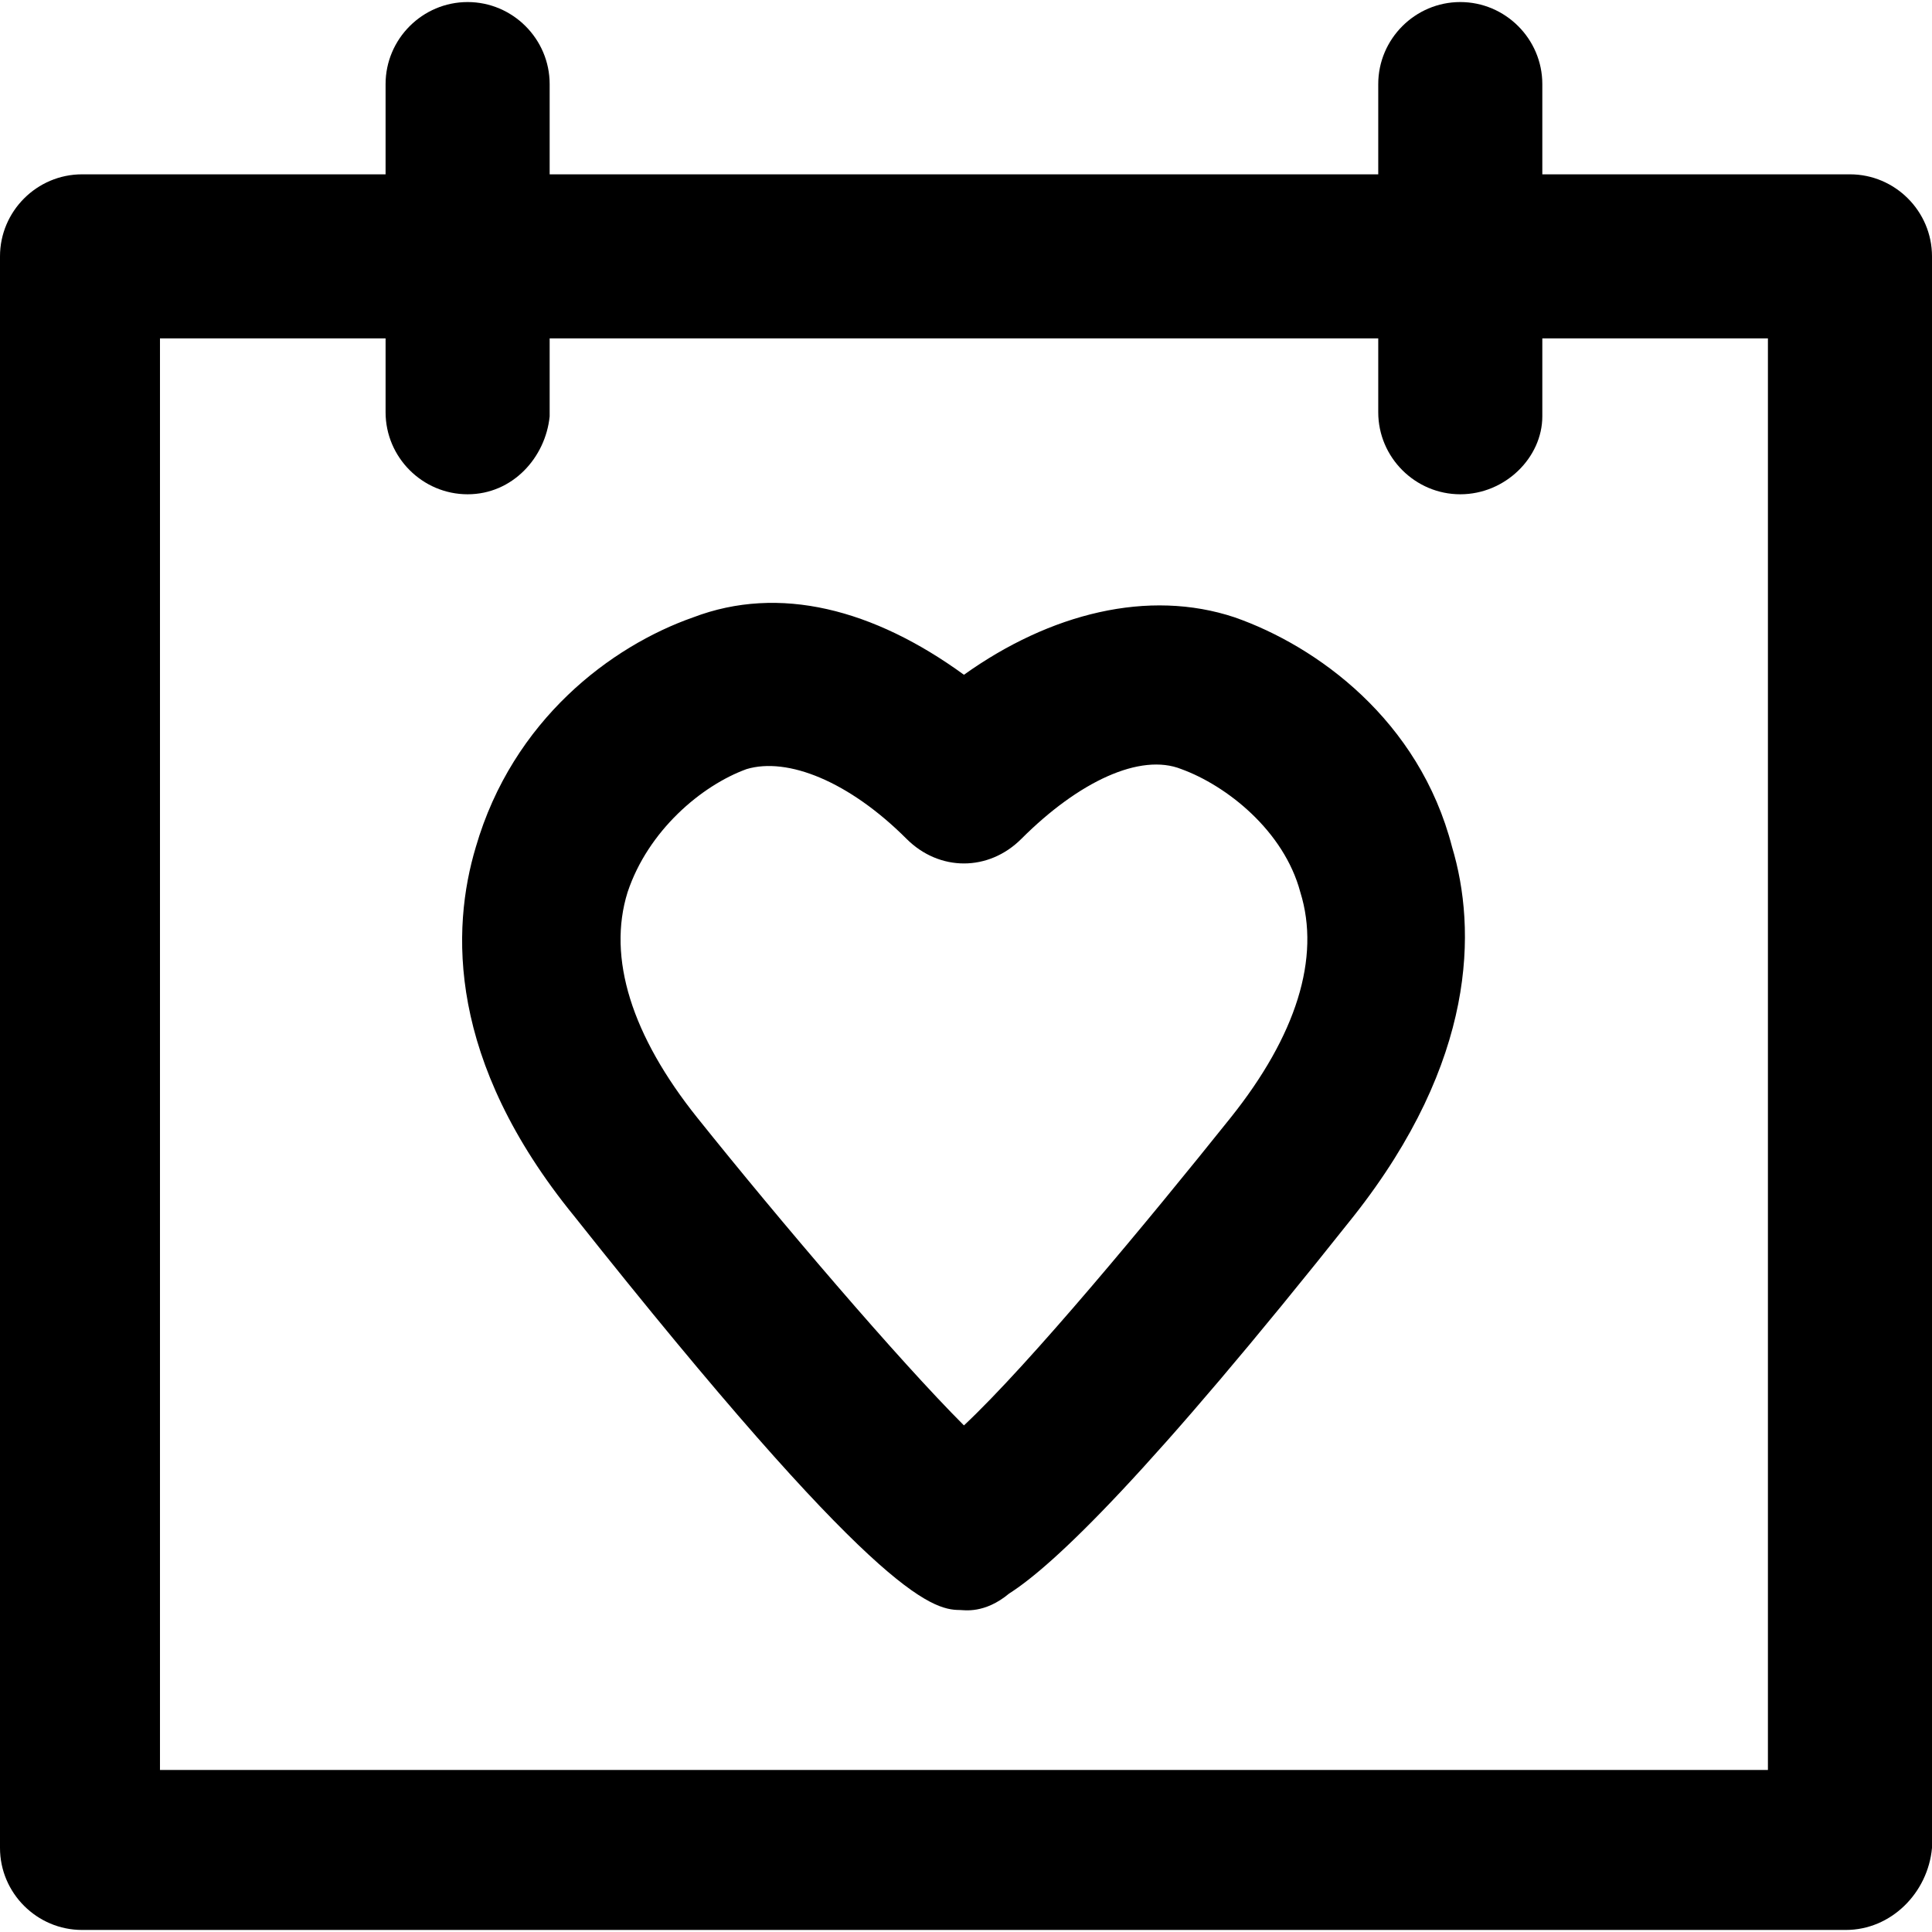
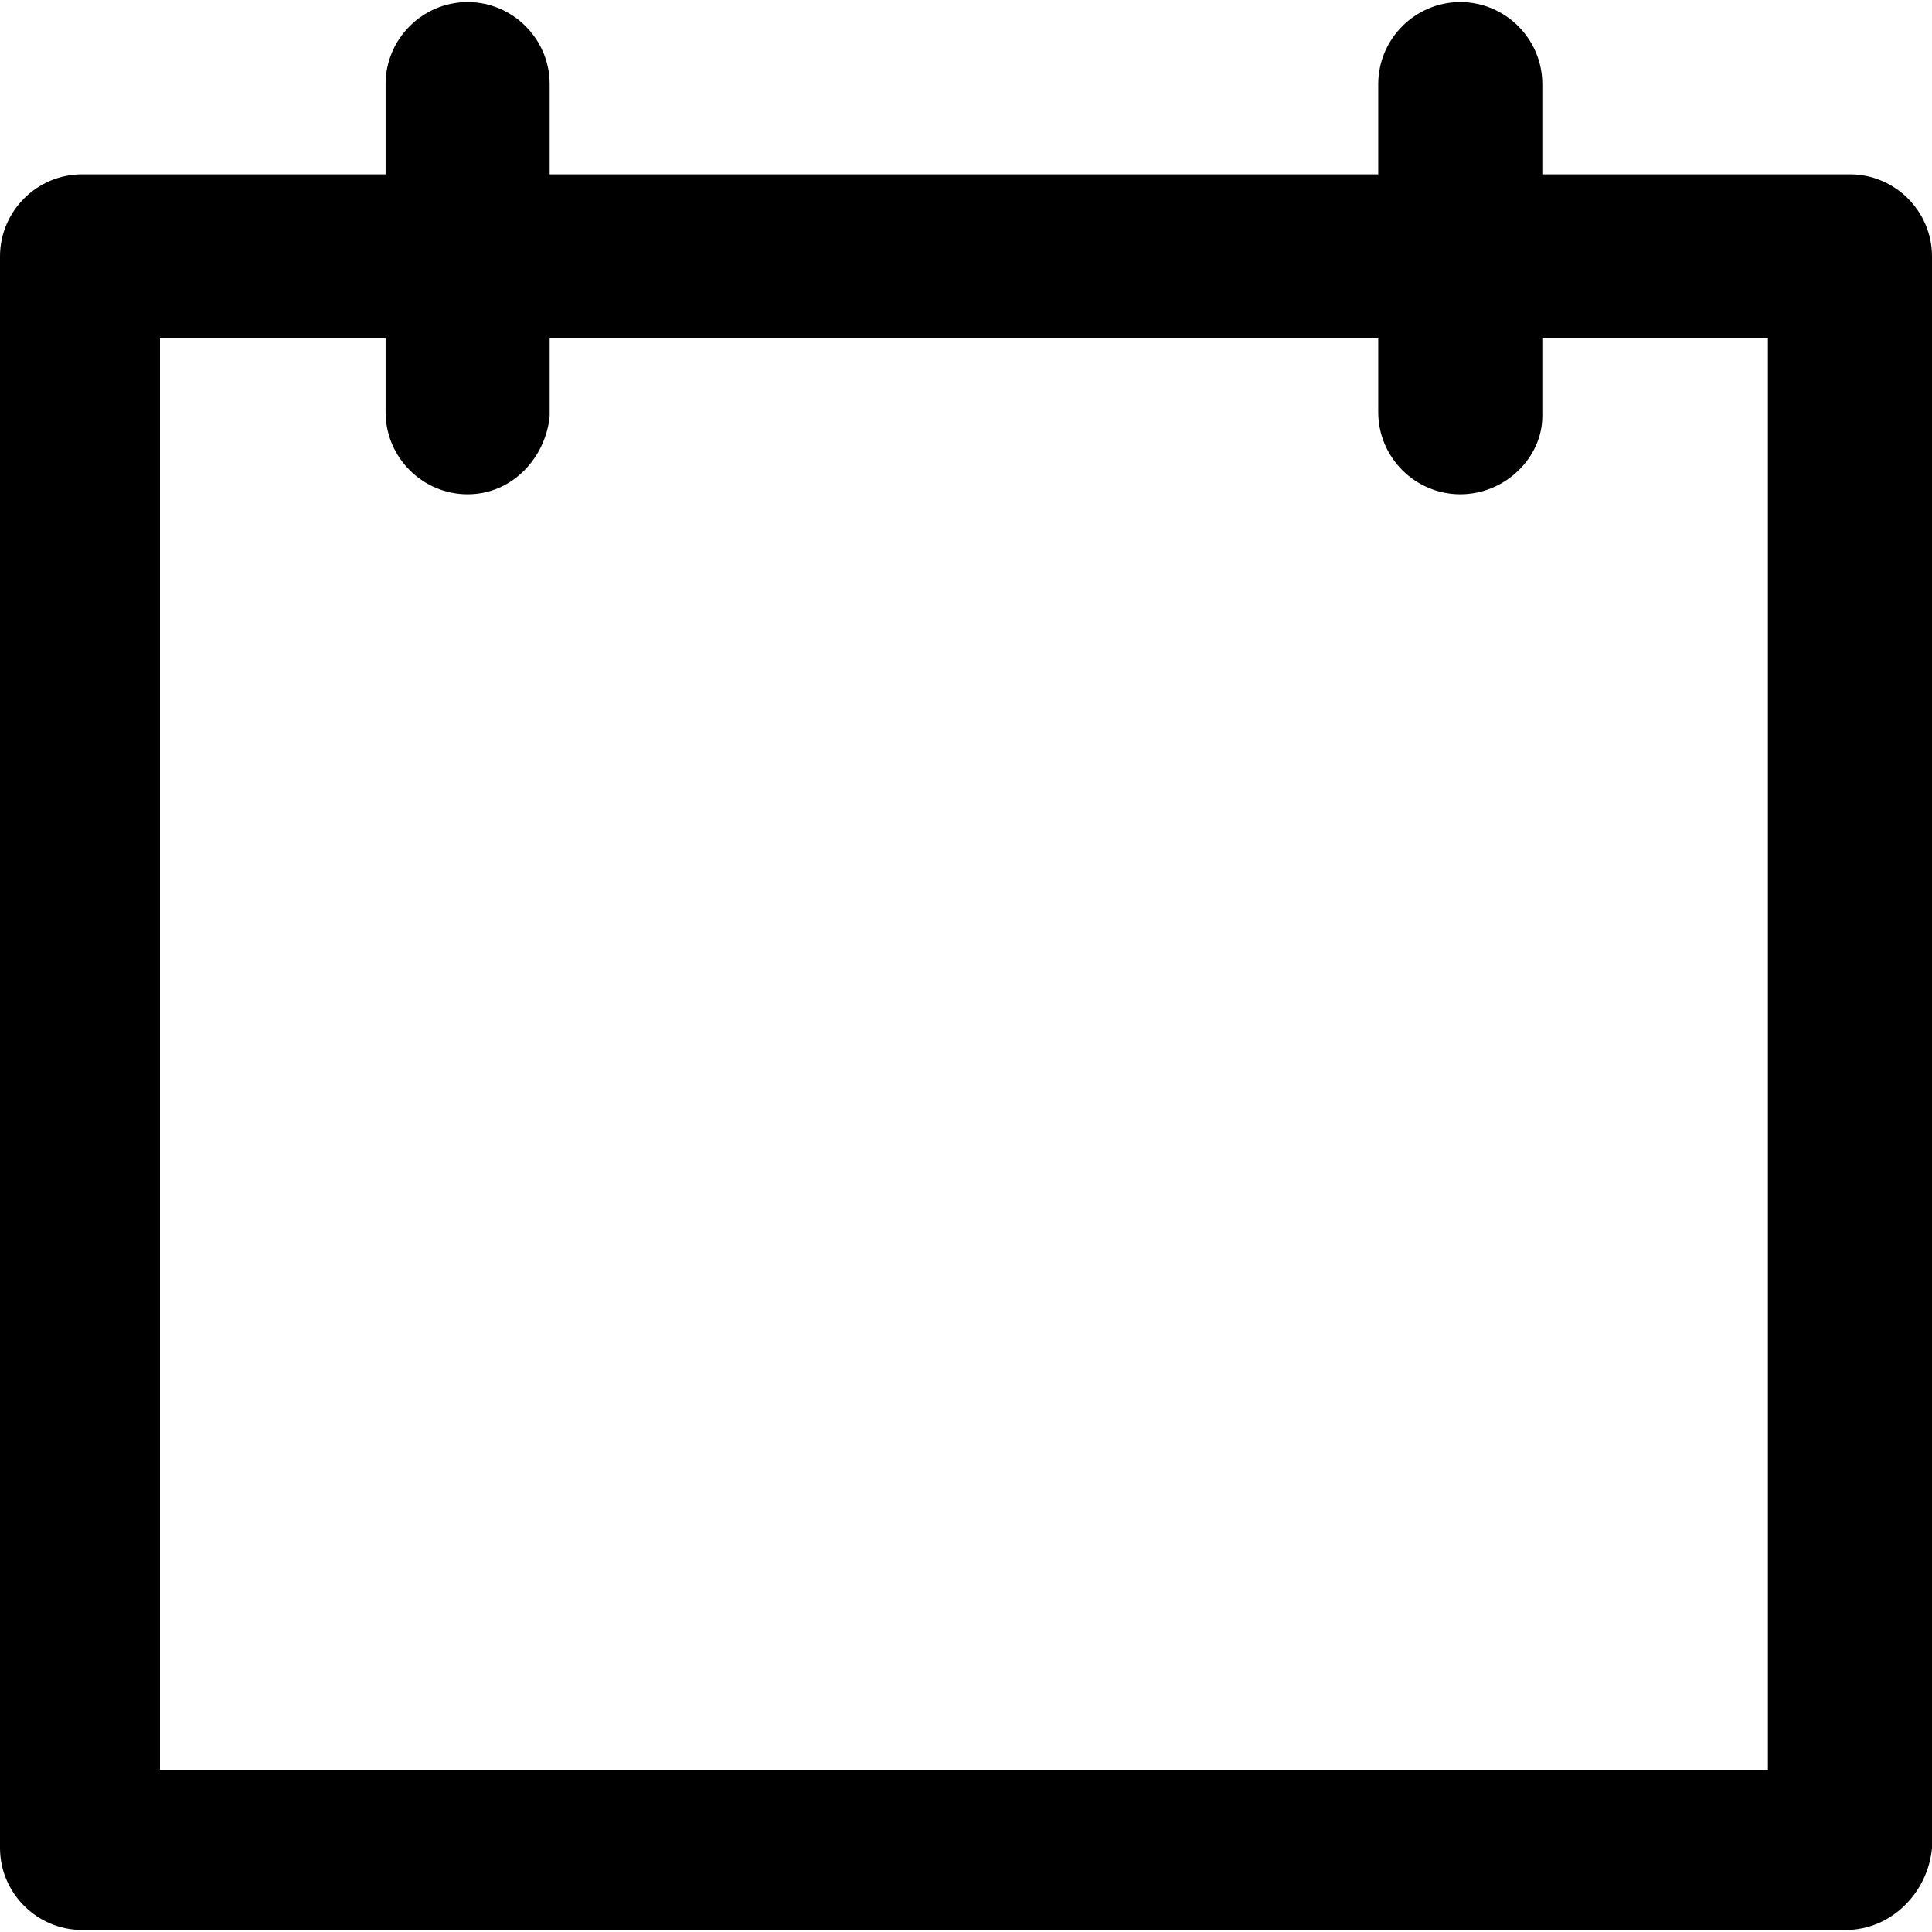
<svg xmlns="http://www.w3.org/2000/svg" fill="#000000" height="800px" width="800px" version="1.1" id="Layer_1" viewBox="0 0 502.4 502.4" xml:space="preserve">
  <g>
    <g>
-       <path d="M377.6,220.267c-8.533-33.067-35.2-52.267-56.533-59.733c-22.4-7.467-48-1.067-70.4,14.933    c-23.467-17.067-48-23.467-70.4-14.933c-21.333,7.467-46.933,26.667-56.533,59.733c-6.4,21.333-7.467,55.467,25.6,96    c77.867,98.133,92.8,102.4,100.267,102.4c1.067,0,6.4,1.067,12.8-4.267c11.733-7.467,36.267-30.933,89.6-98.133    C384,275.734,384,241.6,377.6,220.267z M320,290.667c-21.333,26.667-52.267,64-69.333,80c-17.067-17.067-48-53.333-69.333-80    c-17.067-21.333-23.467-41.6-18.133-58.667c5.333-16,19.2-27.733,30.933-32c10.667-3.2,26.667,3.2,41.6,18.133    c8.533,8.533,21.333,8.533,29.867,0c14.933-14.933,30.933-22.4,41.6-18.133c11.733,4.267,26.667,16,30.933,32    C343.467,249.067,337.067,269.333,320,290.667z" />
-     </g>
+       </g>
  </g>
  <g>
    <g>
      <path d="M481.067,45.333h-80V21.867c0-11.733-9.6-21.333-21.333-21.333s-21.333,9.6-21.333,21.333v23.467H142.933V21.867    c0-11.733-9.6-21.333-21.333-21.333s-21.333,9.6-21.333,21.333v23.467H21.333C9.6,45.333,0,54.933,0,66.667v413.867    c0,11.733,9.6,21.333,21.333,21.333H480c11.733,0,21.333-9.6,22.4-21.333V66.667C502.4,54.933,492.8,45.333,481.067,45.333z     M459.733,460.267H41.6V88h58.667v19.2c0,11.733,9.6,21.333,21.333,21.333s20.267-9.6,21.333-20.267V88H358.4v19.2    c0,11.733,9.6,21.333,21.333,21.333s21.333-9.6,21.333-20.267V88h58.667V460.267z" />
    </g>
  </g>
</svg>